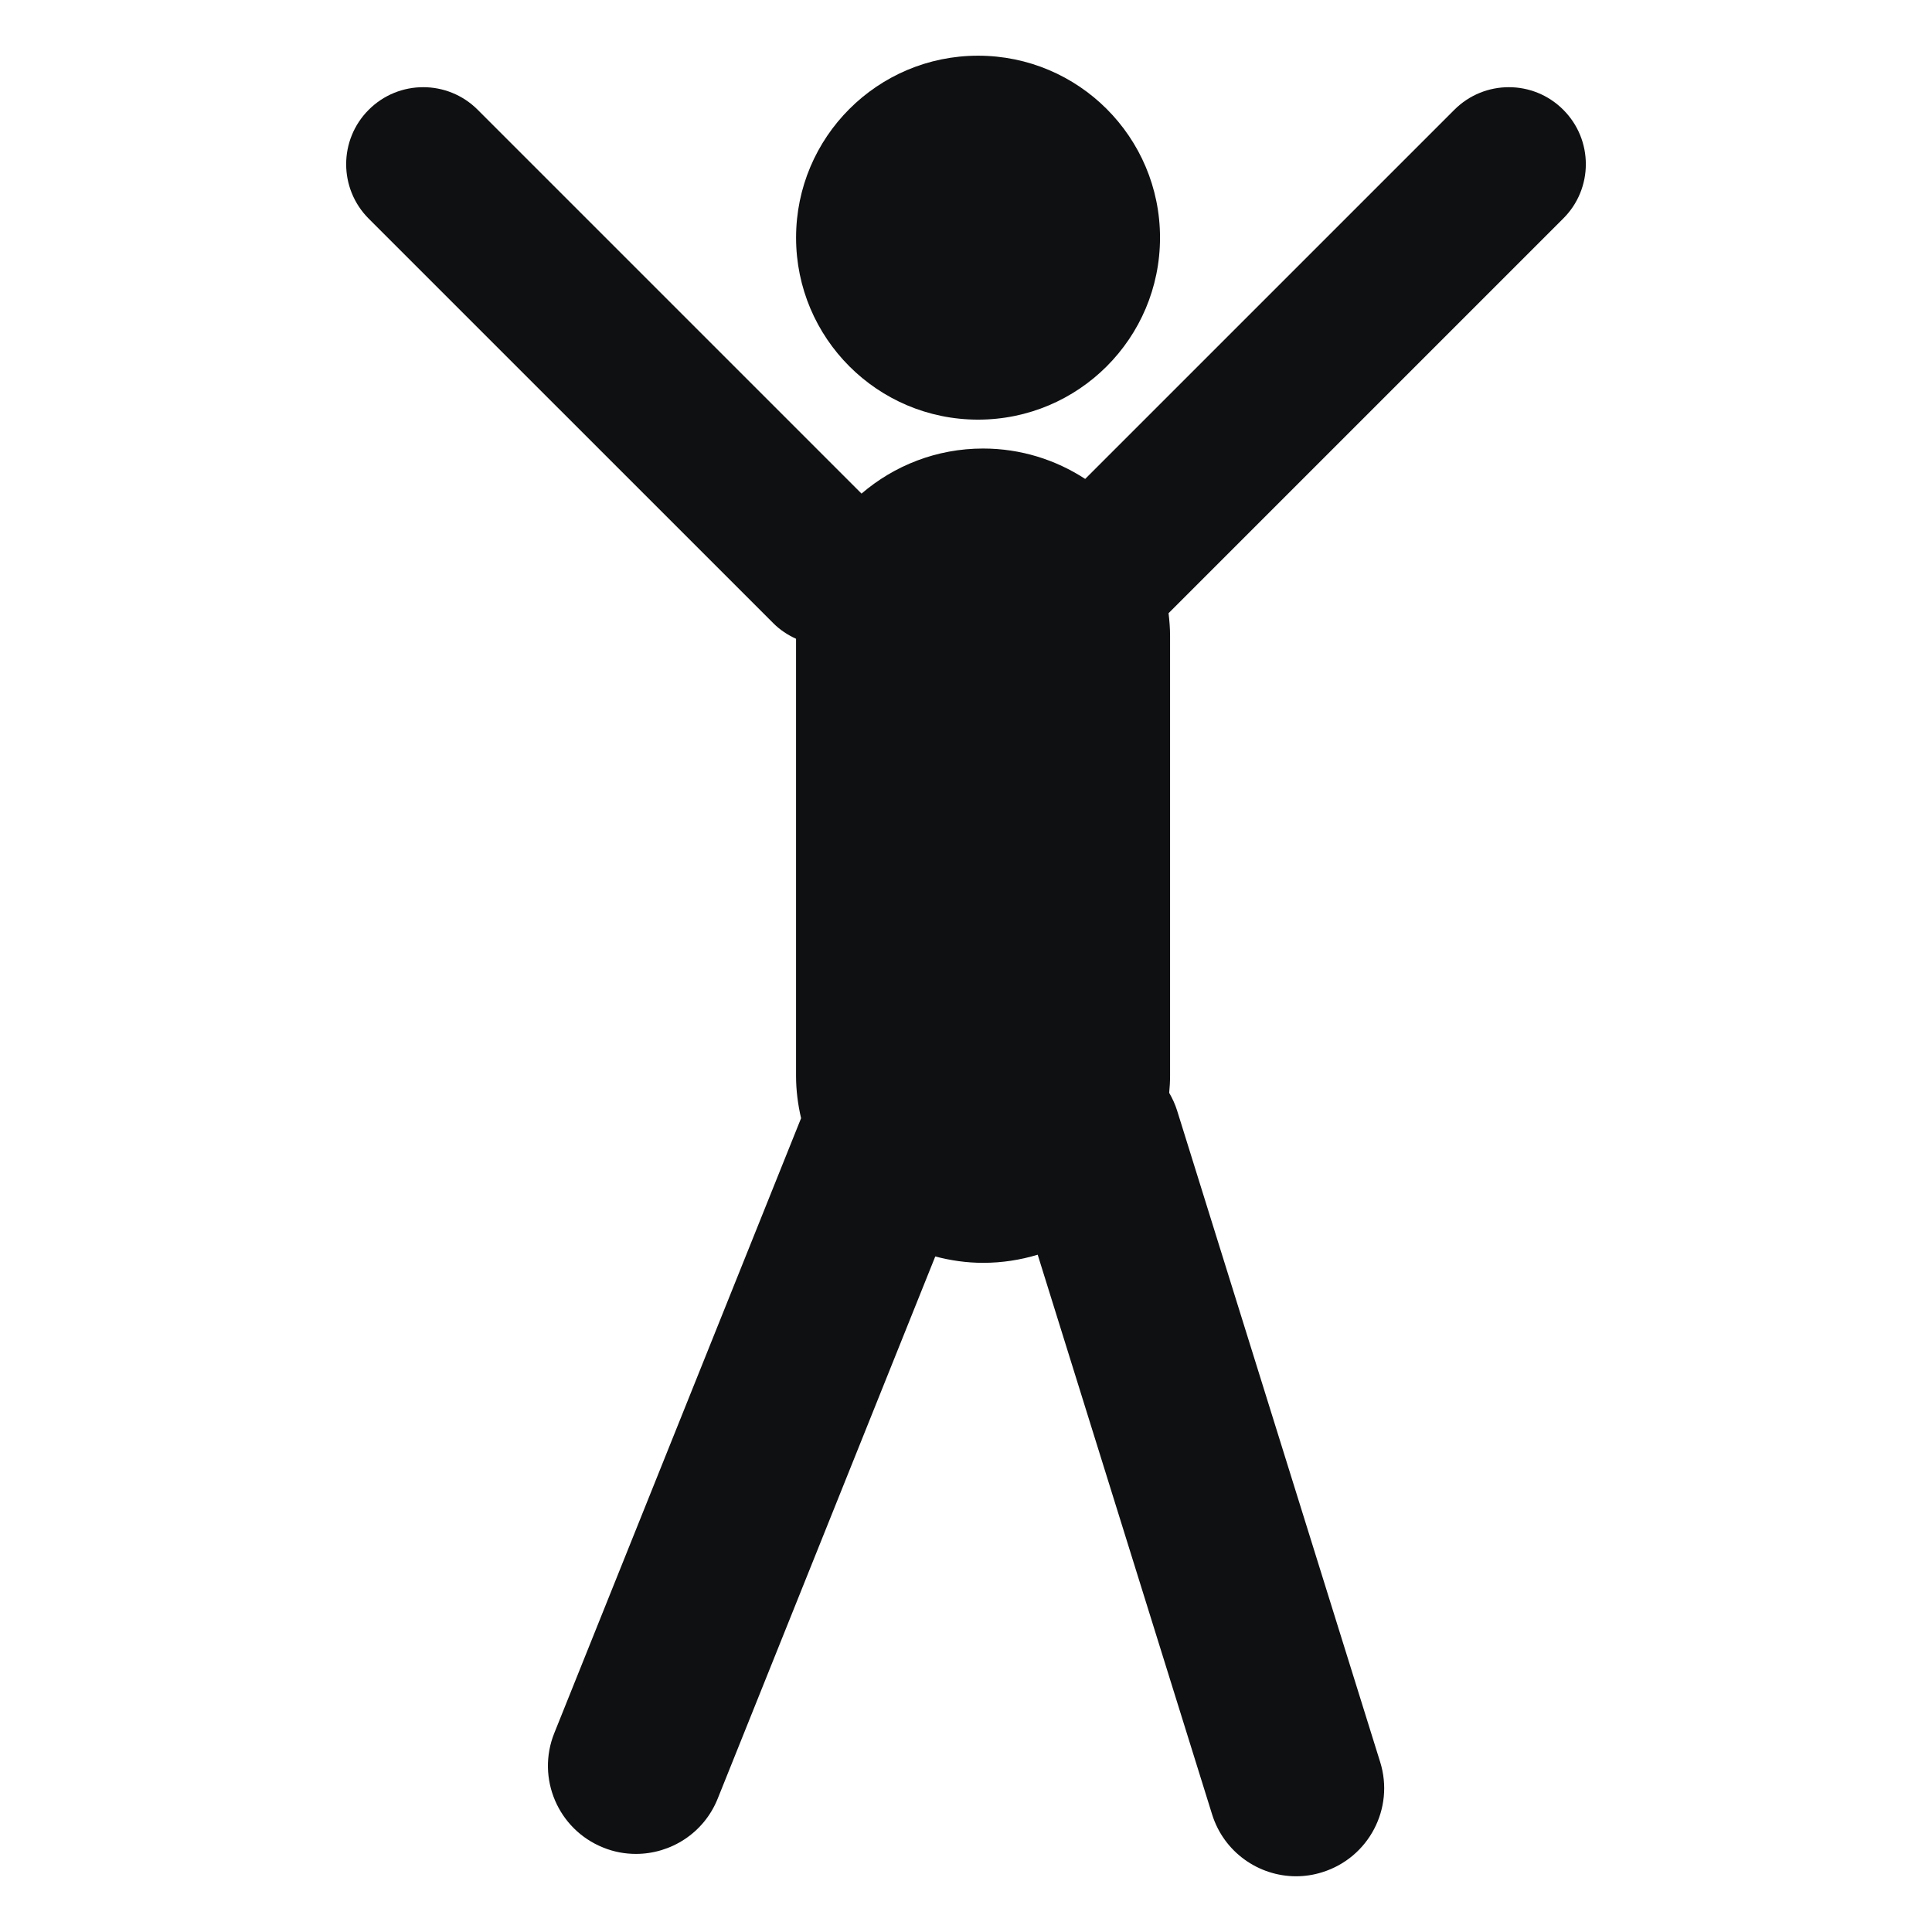
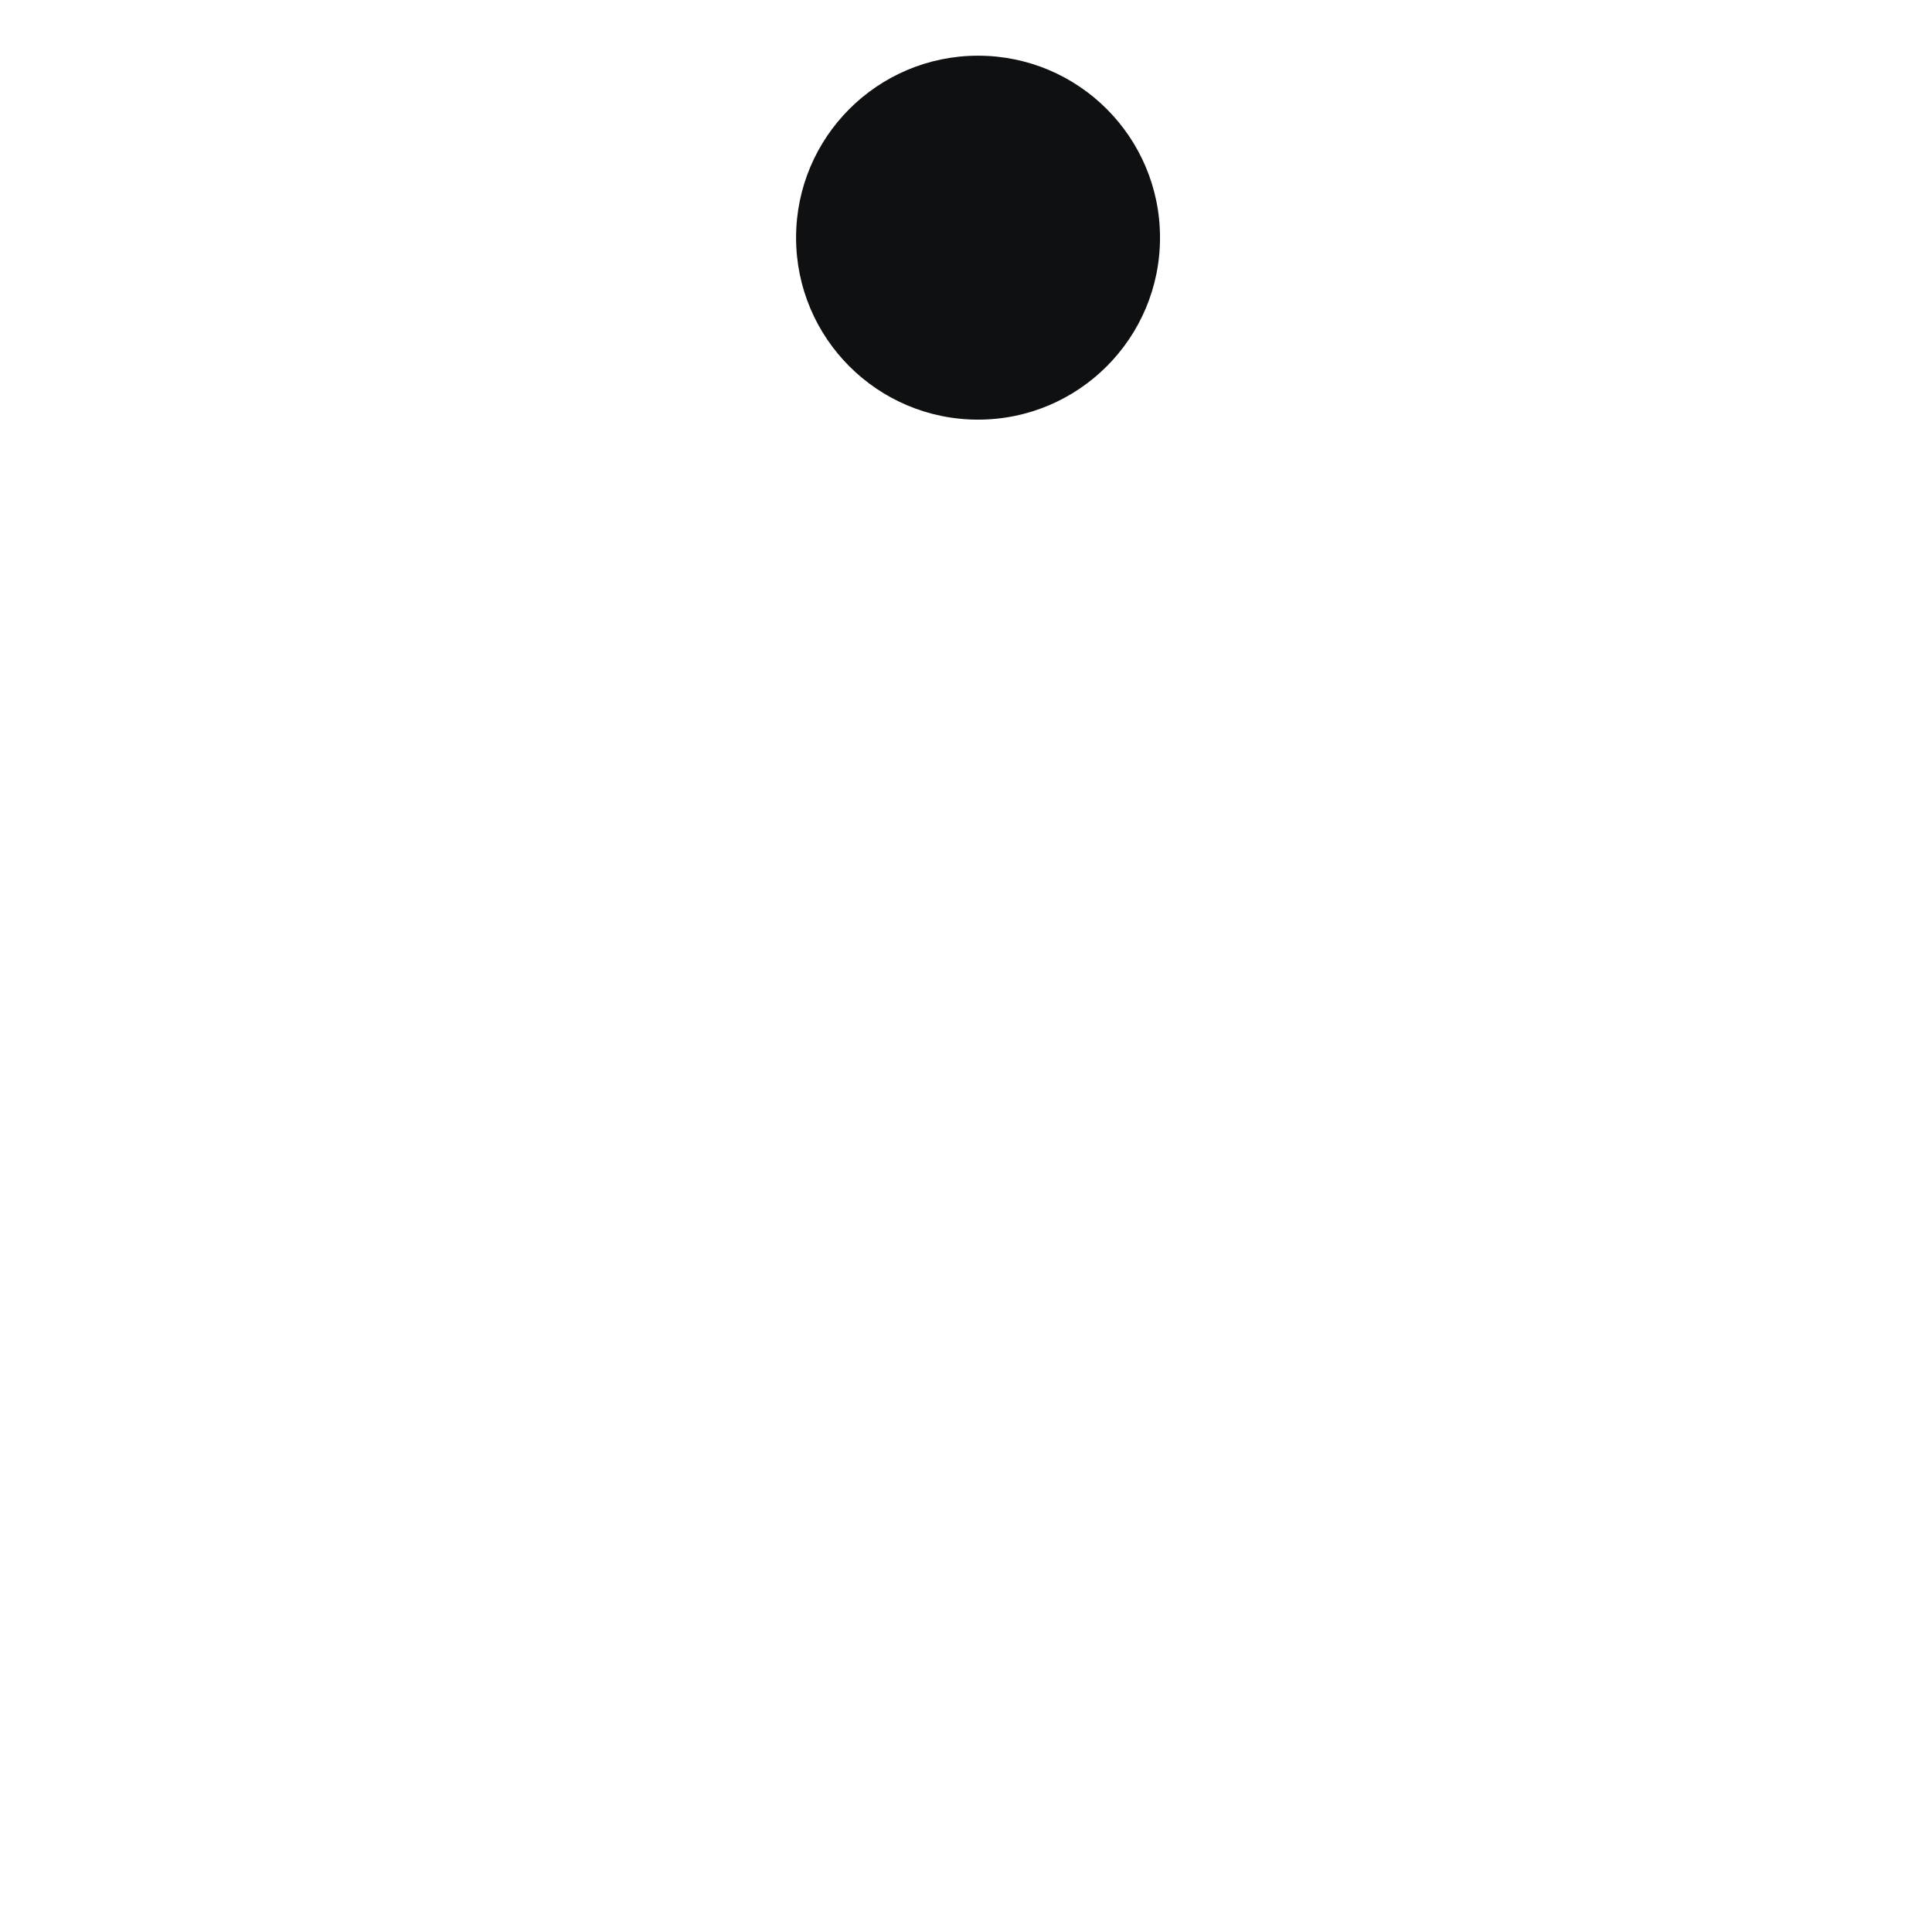
<svg xmlns="http://www.w3.org/2000/svg" version="1.1" id="Capa_1" x="0px" y="0px" width="64px" height="64px" viewBox="0 0 64 64" enable-background="new 0 0 64 64" xml:space="preserve">
  <g>
    <circle fill="#0F1011" cx="32.399" cy="7.873" r="6.028" />
-     <path fill="#0F1011" d="M51.785,3.636c-0.994-0.997-2.61-0.997-3.607,0L35.948,15.865c-0.974-0.634-2.134-1.007-3.382-1.007   c-1.539,0-2.943,0.564-4.027,1.493L15.824,3.636c-0.996-0.997-2.612-0.997-3.609,0c-0.997,0.996-0.997,2.611,0,3.608l13.404,13.403   c0.223,0.224,0.48,0.389,0.751,0.513v14.479c0,0.482,0.062,0.952,0.167,1.403L18.362,57.41c-0.601,1.494,0.125,3.193,1.619,3.792   c0.357,0.146,0.725,0.211,1.086,0.211c1.155,0,2.25-0.69,2.707-1.829l7.208-17.962c0.507,0.133,1.035,0.211,1.584,0.211   c0.629,0,1.234-0.095,1.809-0.269l5.777,18.539c0.389,1.25,1.541,2.051,2.783,2.051c0.287,0,0.58-0.043,0.869-0.135   c1.536-0.479,2.396-2.113,1.916-3.649l-6.726-21.578c-0.065-0.21-0.156-0.405-0.263-0.59c0.018-0.187,0.029-0.374,0.029-0.563   V21.055c0-0.25-0.021-0.498-0.05-0.742l13.07-13.07C52.783,6.249,52.783,4.632,51.785,3.636z" />
  </g>
</svg>